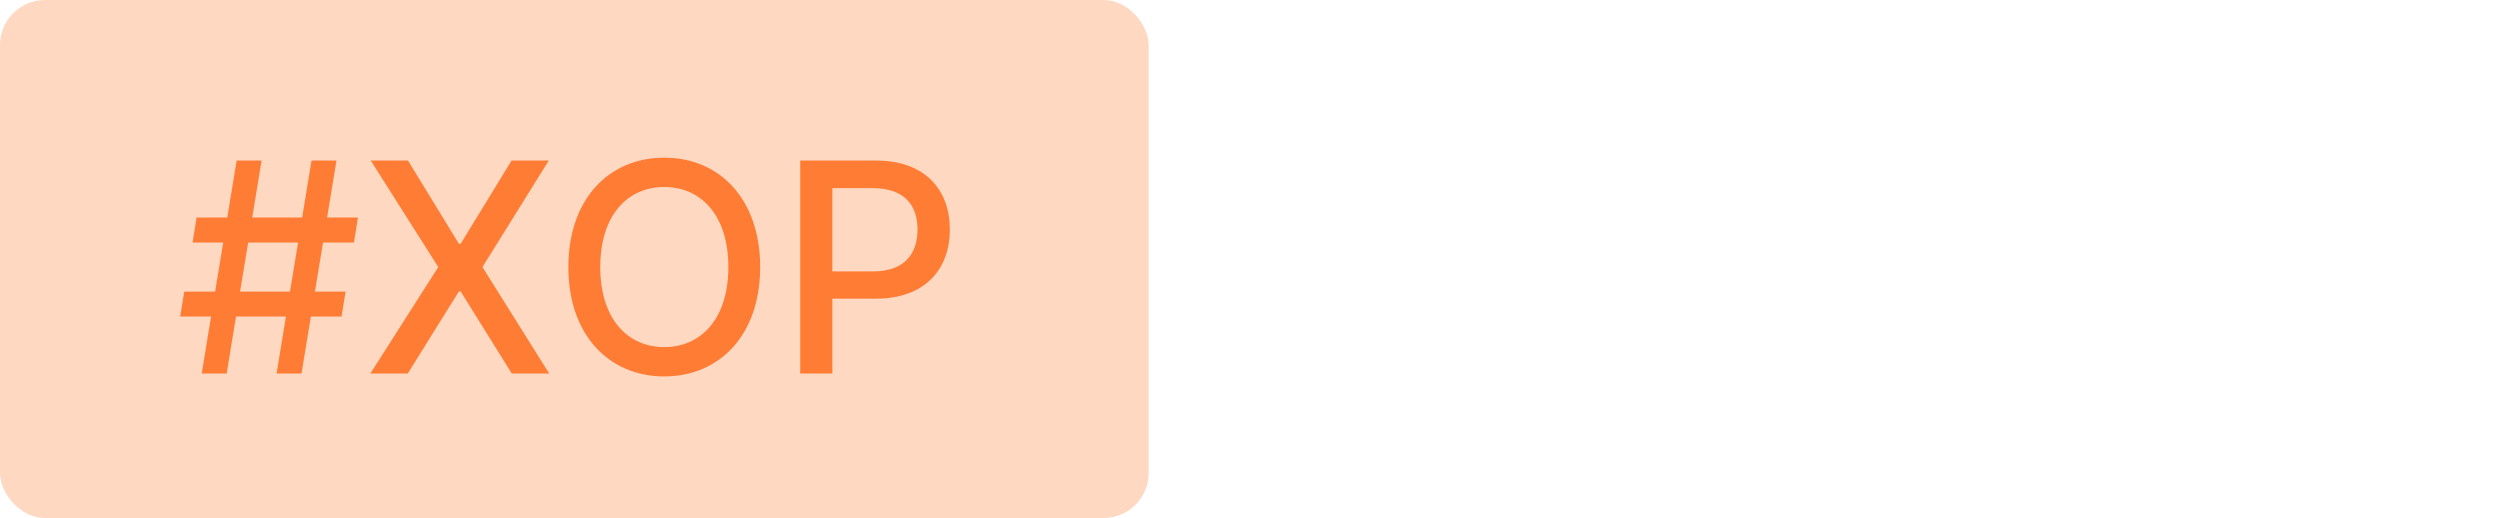
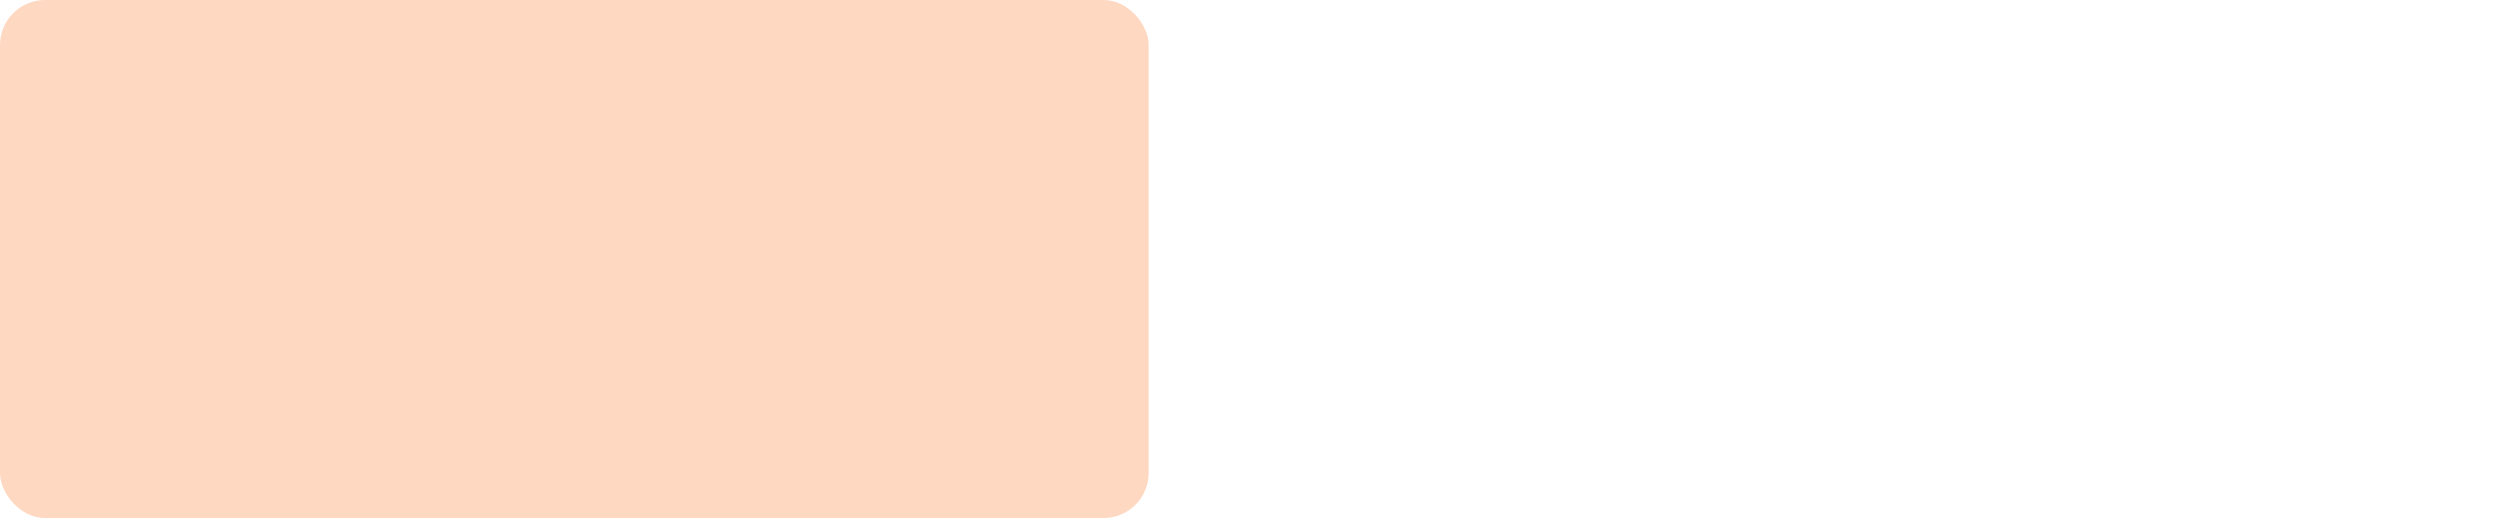
<svg xmlns="http://www.w3.org/2000/svg" width="111" height="23" viewBox="0 0 111 23" fill="none">
  <rect width="111" height="23" fill="white" />
  <rect width="51" height="23" rx="2" fill="#FFD8C2" />
-   <path d="M12.28 16.584H13.387L13.803 14.054H15.165L15.345 12.946H13.983L14.343 10.767H15.714L15.894 9.659H14.523L14.939 7.129H13.831L13.415 9.659H11.199L11.615 7.129H10.507L10.091 9.659H8.729L8.549 10.767H9.911L9.551 12.946H8.18L8 14.054H9.371L8.956 16.584H10.064L10.479 14.054H12.695L12.28 16.584ZM10.659 12.946L11.019 10.767H13.235L12.875 12.946H10.659Z" fill="#FF7C35" />
-   <path d="M18.115 7.129H16.462L19.458 11.857L16.444 16.584H18.105L20.377 12.937H20.451L22.722 16.584H24.384L21.42 11.857L24.365 7.129H22.713L20.451 10.827H20.377L18.115 7.129Z" fill="#FF7C35" />
-   <path d="M33.752 11.857C33.752 8.833 31.942 7 29.495 7C27.04 7 25.235 8.833 25.235 11.857C25.235 14.876 27.04 16.713 29.495 16.713C31.942 16.713 33.752 14.88 33.752 11.857ZM32.339 11.857C32.339 14.16 31.12 15.411 29.495 15.411C27.866 15.411 26.652 14.16 26.652 11.857C26.652 9.553 27.866 8.302 29.495 8.302C31.12 8.302 32.339 9.553 32.339 11.857Z" fill="#FF7C35" />
-   <path d="M35.53 16.584H36.957V13.26H38.896C41.089 13.26 42.173 11.935 42.173 10.19C42.173 8.45 41.098 7.129 38.9 7.129H35.53V16.584ZM36.957 12.05V8.353H38.748C40.161 8.353 40.738 9.119 40.738 10.19C40.738 11.261 40.161 12.05 38.767 12.05H36.957Z" fill="#FF7C35" />
</svg>